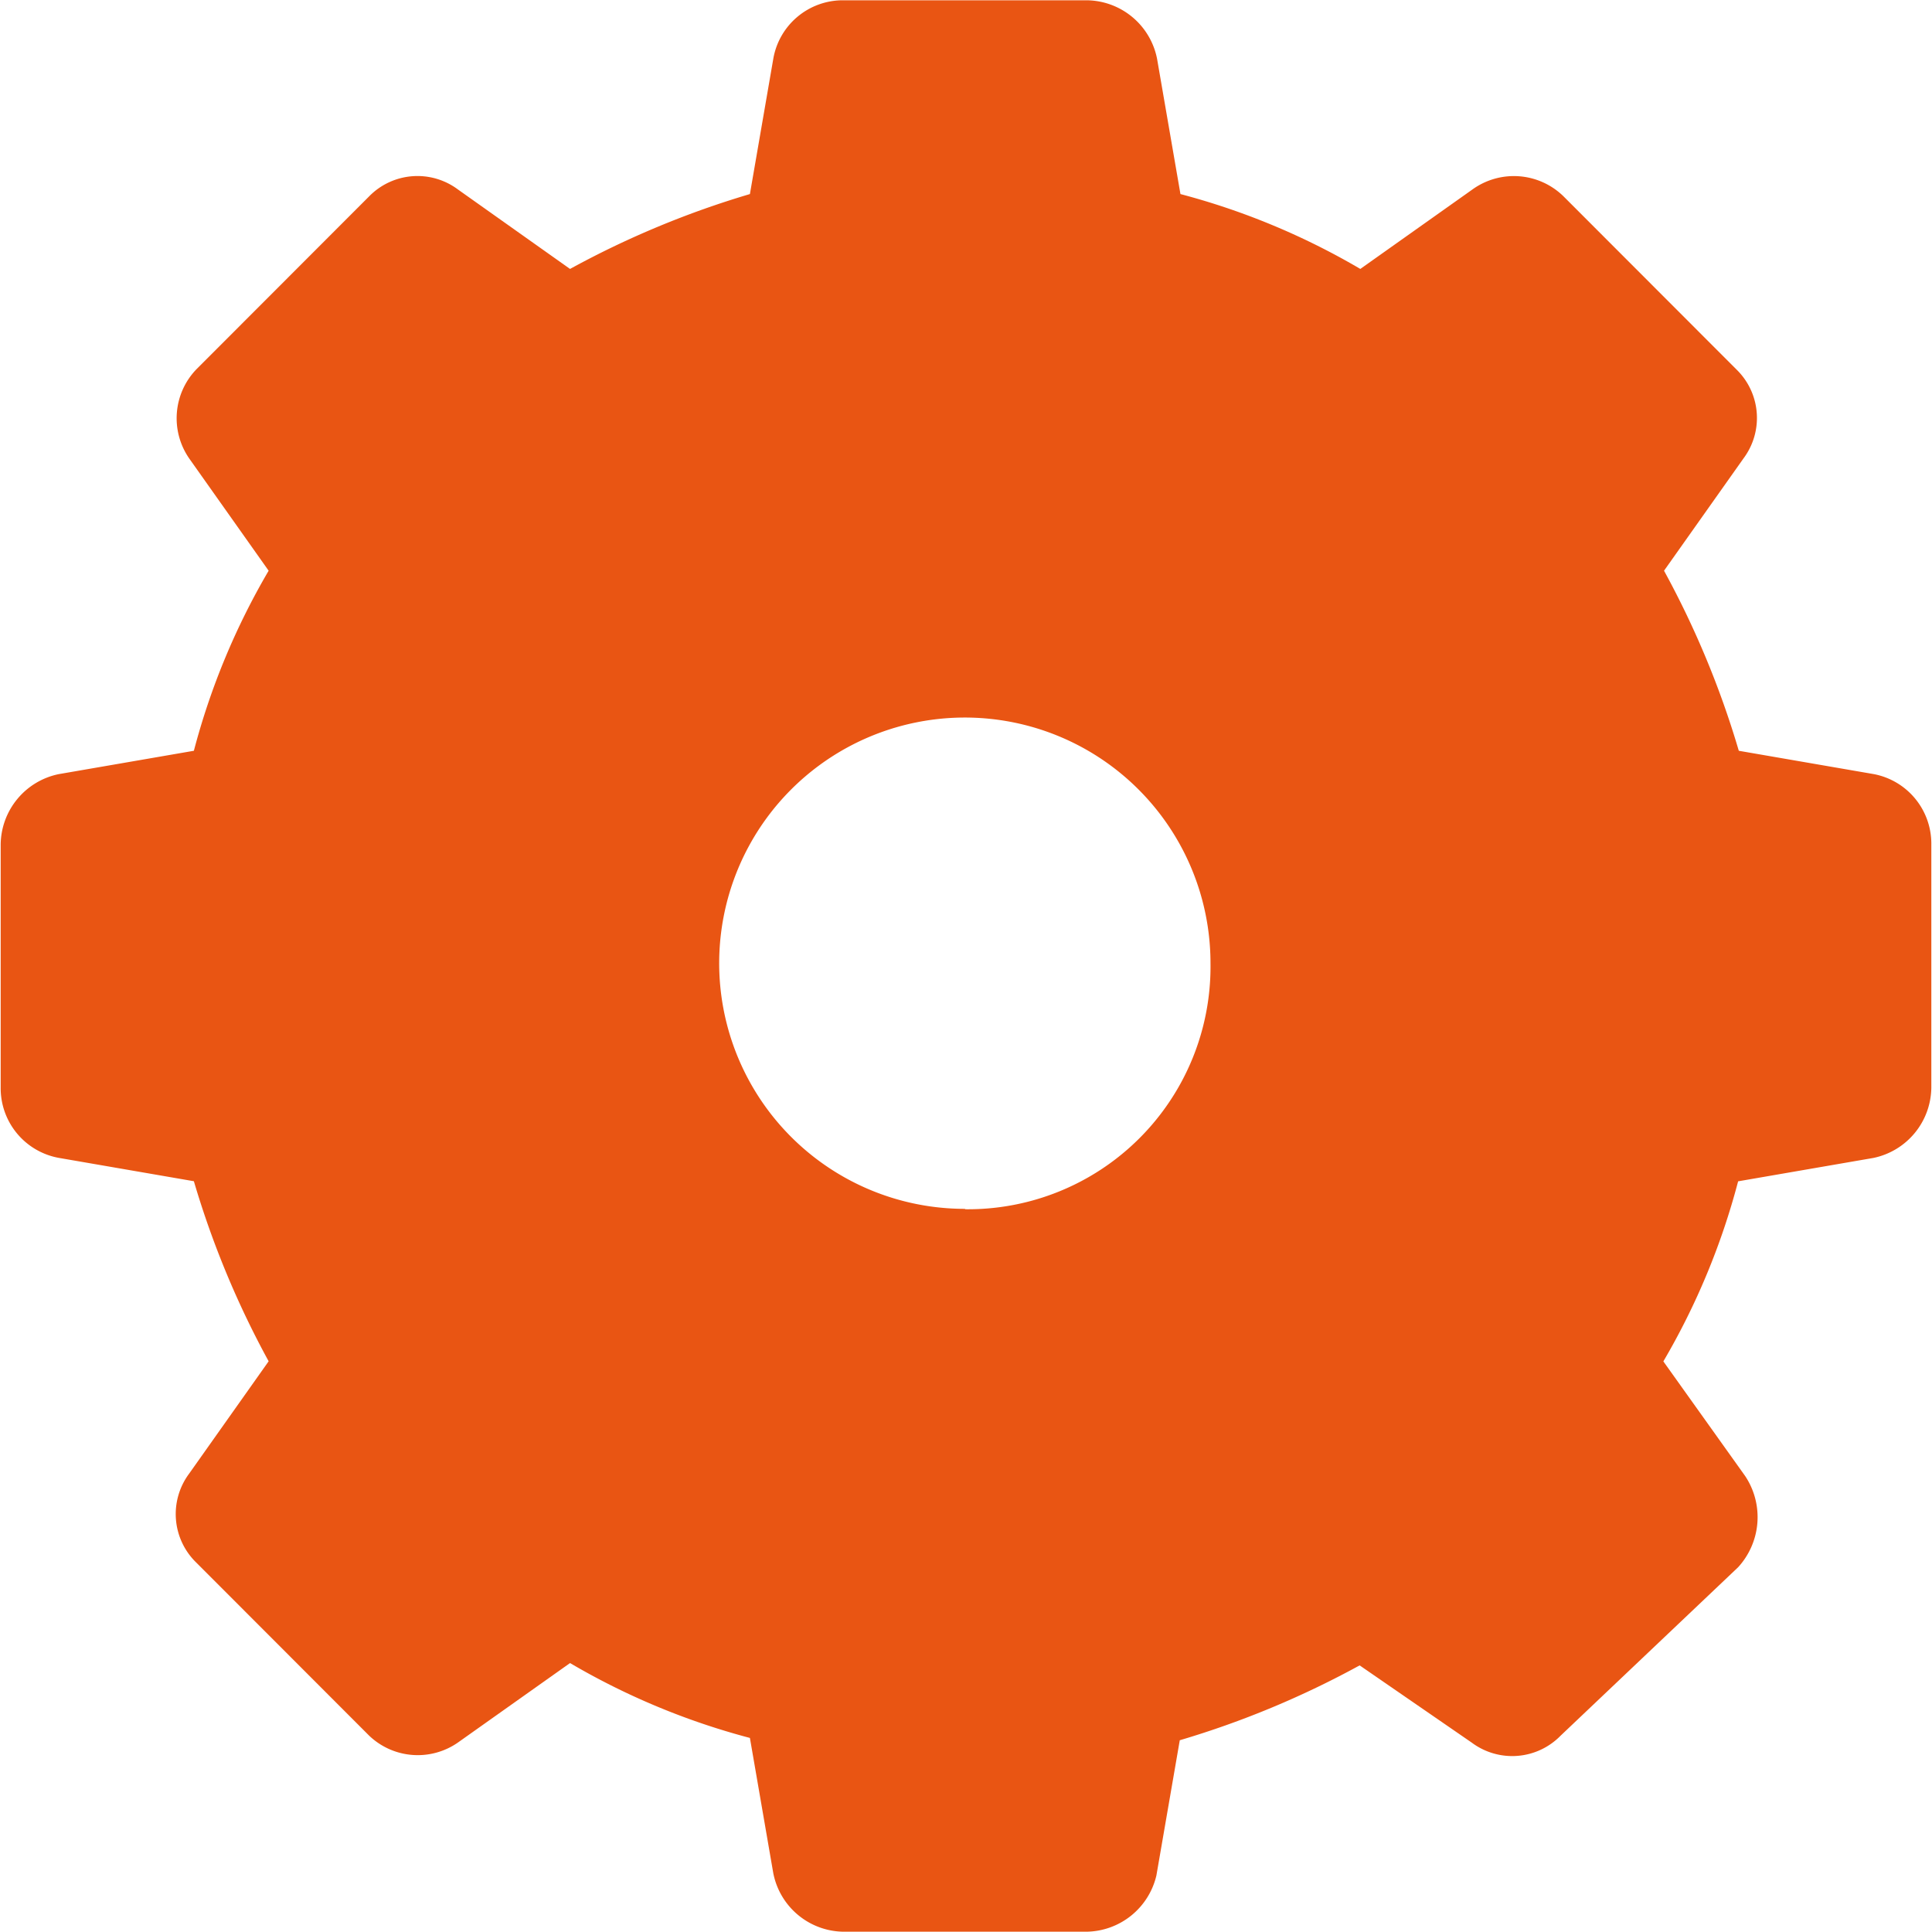
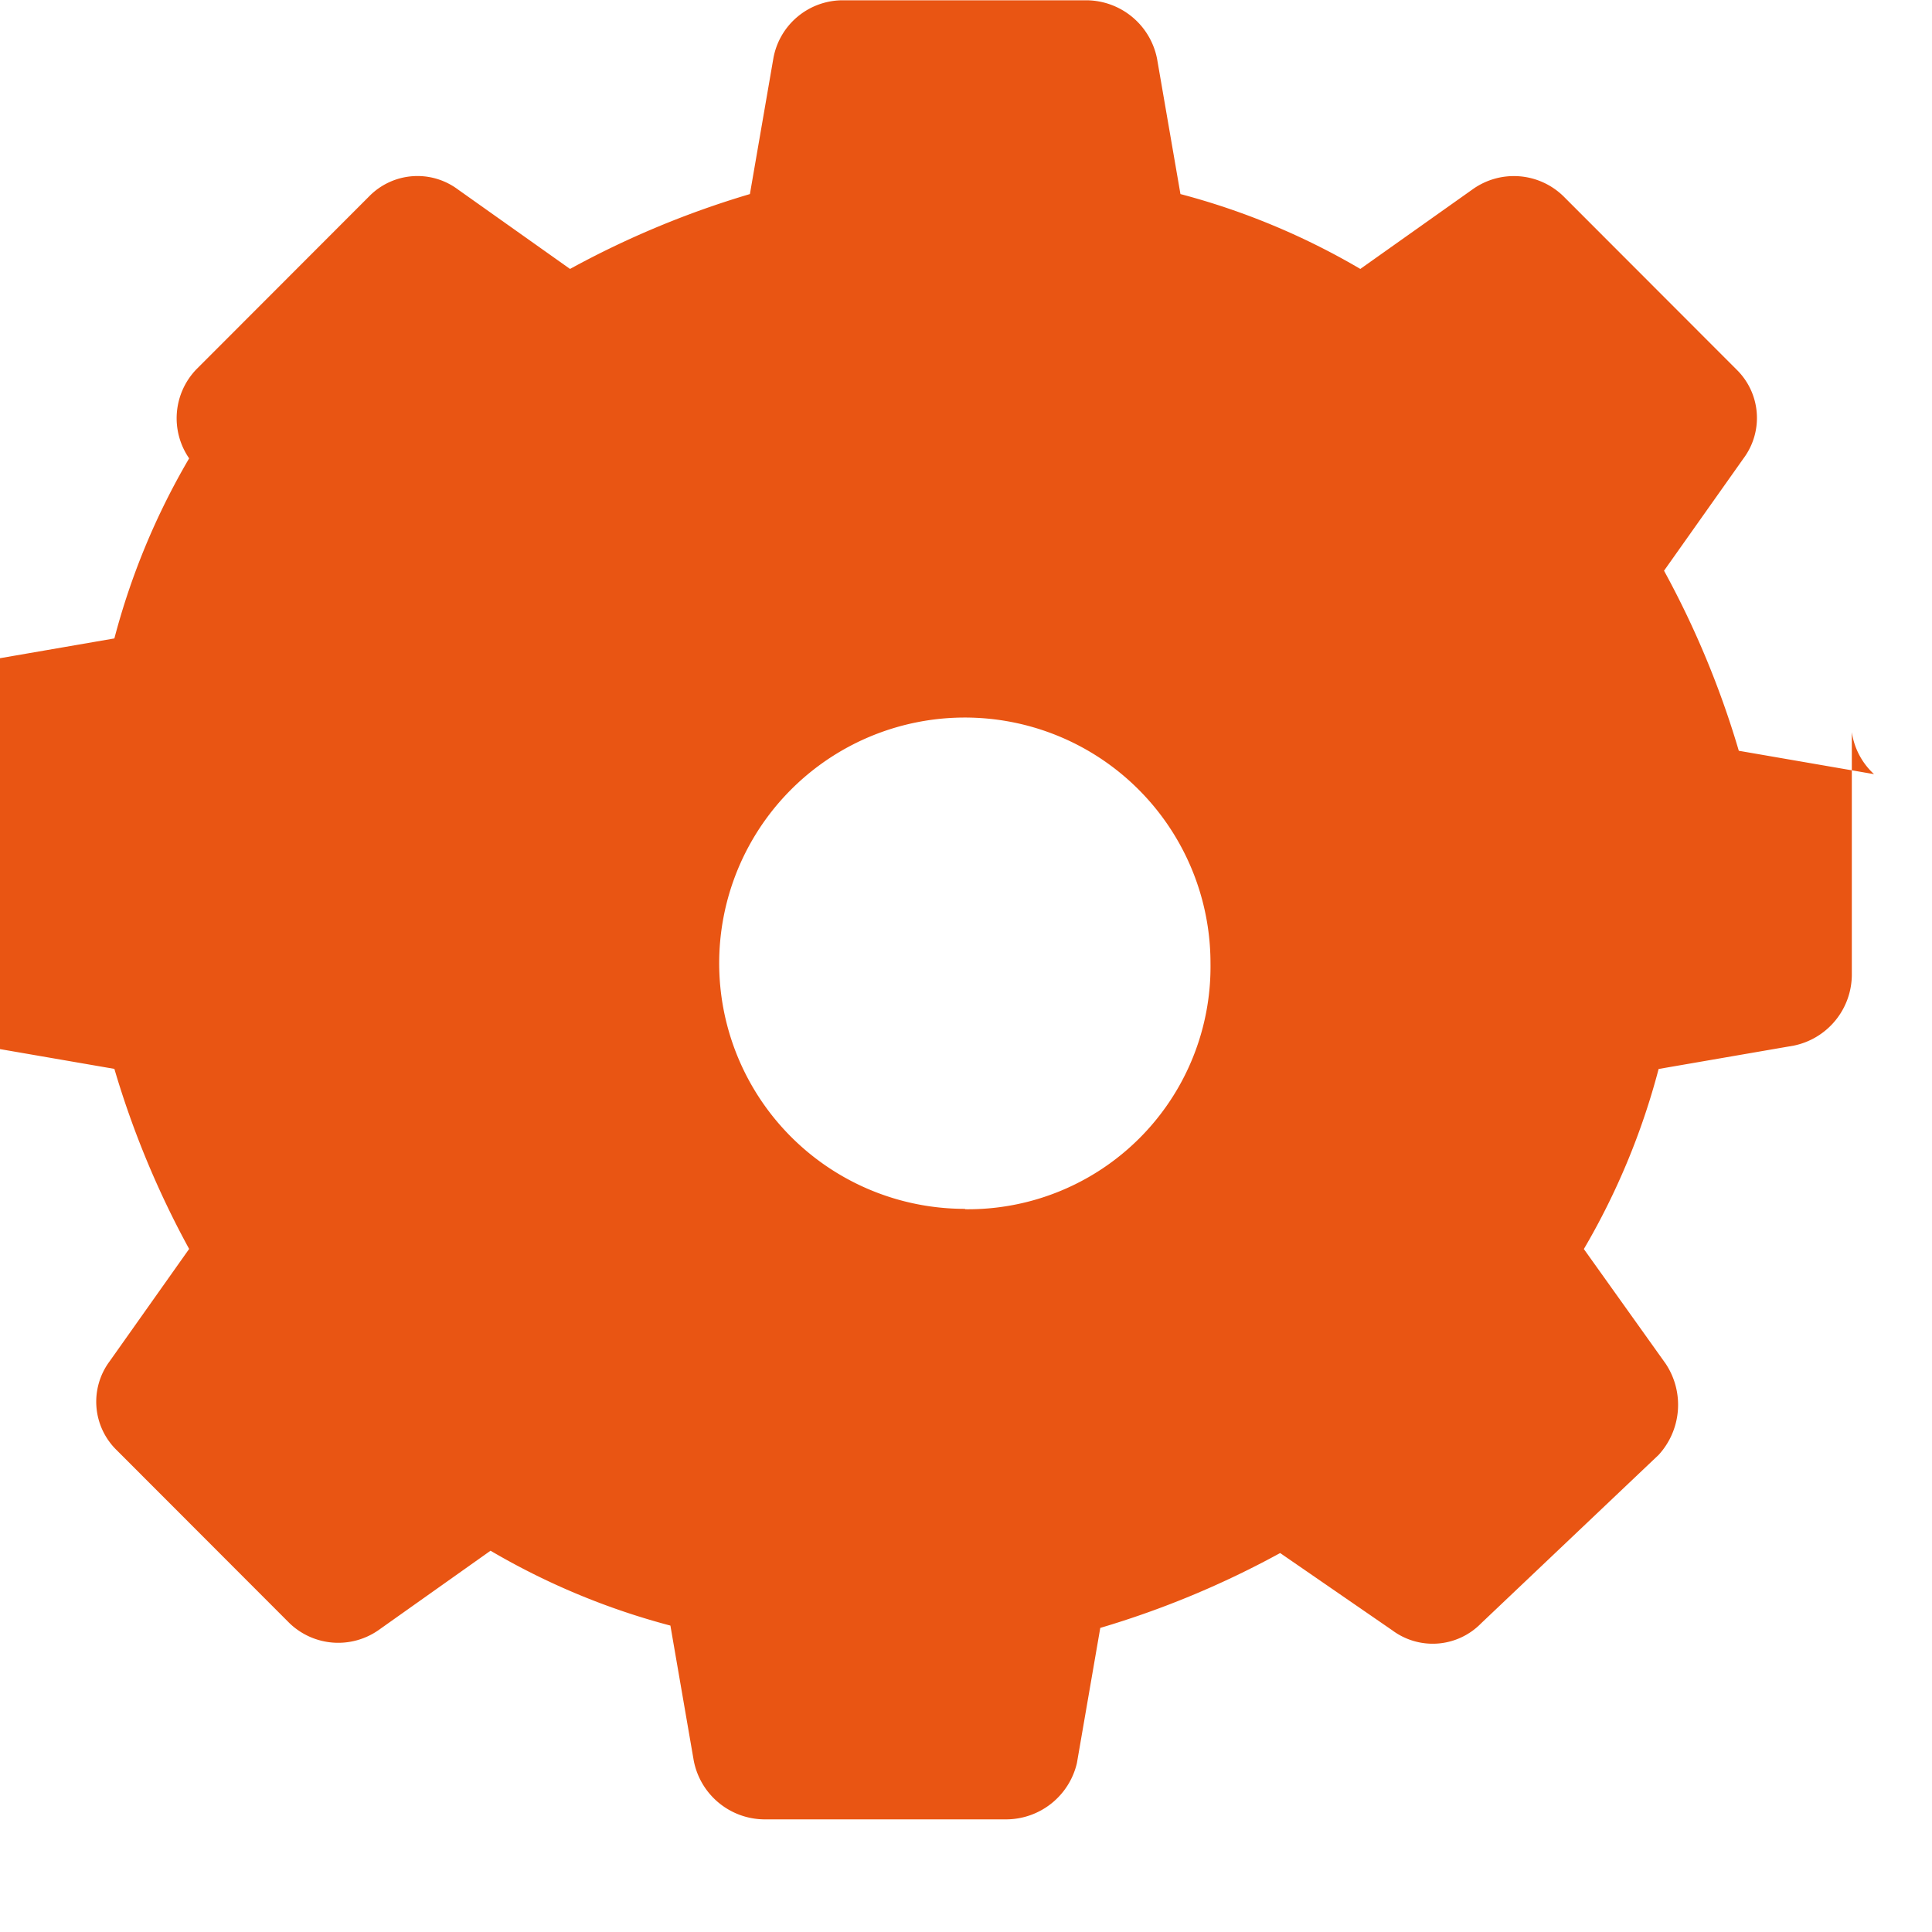
<svg xmlns="http://www.w3.org/2000/svg" width="20" height="20" viewBox="0 0 20 20">
  <defs>
    <style>
      .cls-1 {
        fill: #e95513;
        fill-rule: evenodd;
      }
    </style>
  </defs>
-   <path id="work-technology.svg" class="cls-1" d="M443.4,457.014l-1.4-.242a9.452,9.452,0,0,0-.774-1.864l0.823-1.163a0.7,0.7,0,0,0-.073-0.92l-1.79-1.792a0.734,0.734,0,0,0-.943-0.072l-1.161.823a7.4,7.4,0,0,0-1.862-.775l-0.242-1.4a0.75,0.75,0,0,0-.725-0.606H432.73a0.73,0.73,0,0,0-.725.606l-0.242,1.4a9.476,9.476,0,0,0-1.862.775l-1.161-.823a0.7,0.7,0,0,0-.919.072l-1.79,1.792a0.731,0.731,0,0,0-.073.92l0.823,1.163a7.39,7.39,0,0,0-.774,1.864l-1.4.242a0.752,0.752,0,0,0-.6.727v2.518a0.733,0.733,0,0,0,.6.727l1.4,0.242a9.452,9.452,0,0,0,.774,1.864l-0.823,1.163a0.7,0.7,0,0,0,.073.92l1.79,1.792a0.728,0.728,0,0,0,.919.072l1.161-.823a7.4,7.4,0,0,0,1.862.775l0.242,1.4a0.75,0.75,0,0,0,.725.606h2.516a0.754,0.754,0,0,0,.725-0.582l0.242-1.4a9.476,9.476,0,0,0,1.862-.775l1.161,0.8a0.7,0.7,0,0,0,.919-0.072l1.838-1.744a0.768,0.768,0,0,0,.073-0.944l-0.847-1.187a7.39,7.39,0,0,0,.774-1.864l1.4-.242a0.752,0.752,0,0,0,.6-0.727v-2.518A0.733,0.733,0,0,0,443.4,457.014Zm-9.408,4.5a2.543,2.543,0,1,1,2.539-2.542A2.511,2.511,0,0,1,433.988,461.518Z" transform="translate(-424 -449)" />
+   <path id="work-technology.svg" class="cls-1" d="M443.4,457.014l-1.4-.242a9.452,9.452,0,0,0-.774-1.864l0.823-1.163a0.7,0.7,0,0,0-.073-0.92l-1.79-1.792a0.734,0.734,0,0,0-.943-0.072l-1.161.823a7.4,7.4,0,0,0-1.862-.775l-0.242-1.4a0.75,0.75,0,0,0-.725-0.606H432.73a0.73,0.73,0,0,0-.725.606l-0.242,1.4a9.476,9.476,0,0,0-1.862.775l-1.161-.823a0.7,0.7,0,0,0-.919.072l-1.79,1.792a0.731,0.731,0,0,0-.073.92a7.39,7.39,0,0,0-.774,1.864l-1.4.242a0.752,0.752,0,0,0-.6.727v2.518a0.733,0.733,0,0,0,.6.727l1.4,0.242a9.452,9.452,0,0,0,.774,1.864l-0.823,1.163a0.7,0.7,0,0,0,.073.92l1.79,1.792a0.728,0.728,0,0,0,.919.072l1.161-.823a7.4,7.4,0,0,0,1.862.775l0.242,1.4a0.75,0.75,0,0,0,.725.606h2.516a0.754,0.754,0,0,0,.725-0.582l0.242-1.4a9.476,9.476,0,0,0,1.862-.775l1.161,0.8a0.7,0.7,0,0,0,.919-0.072l1.838-1.744a0.768,0.768,0,0,0,.073-0.944l-0.847-1.187a7.39,7.39,0,0,0,.774-1.864l1.4-.242a0.752,0.752,0,0,0,.6-0.727v-2.518A0.733,0.733,0,0,0,443.4,457.014Zm-9.408,4.5a2.543,2.543,0,1,1,2.539-2.542A2.511,2.511,0,0,1,433.988,461.518Z" transform="translate(-424 -449)" />
</svg>